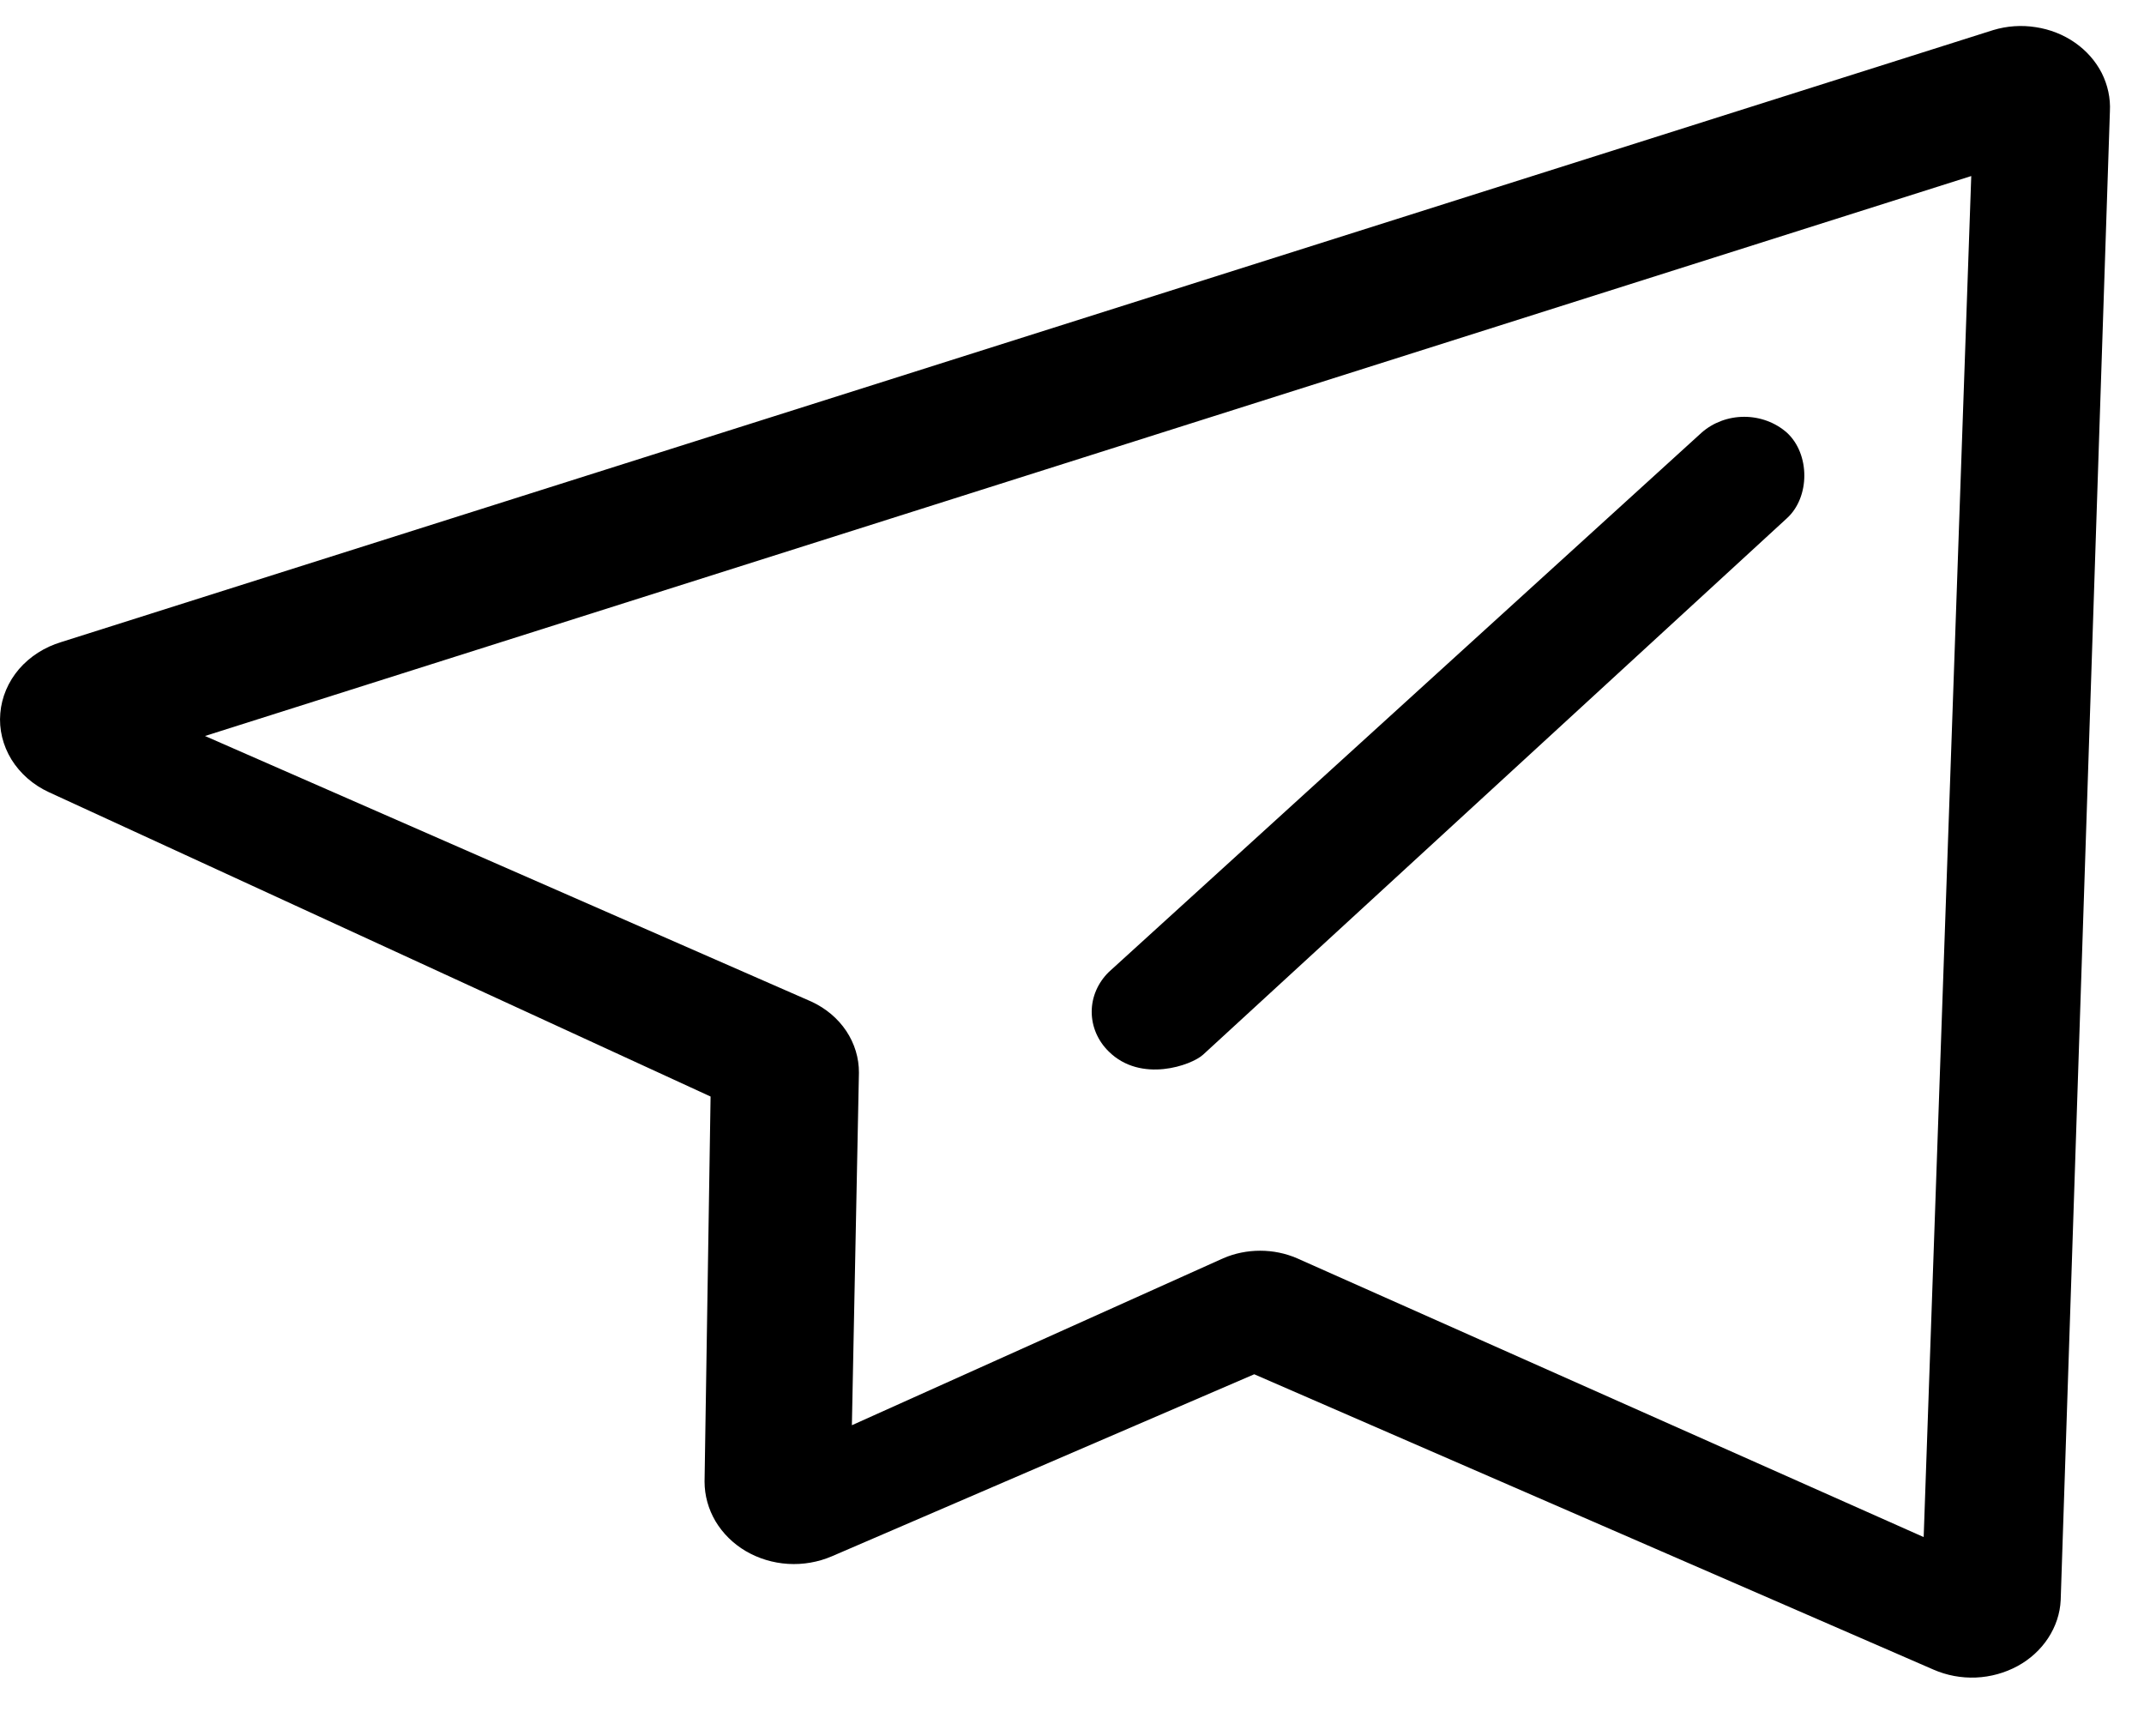
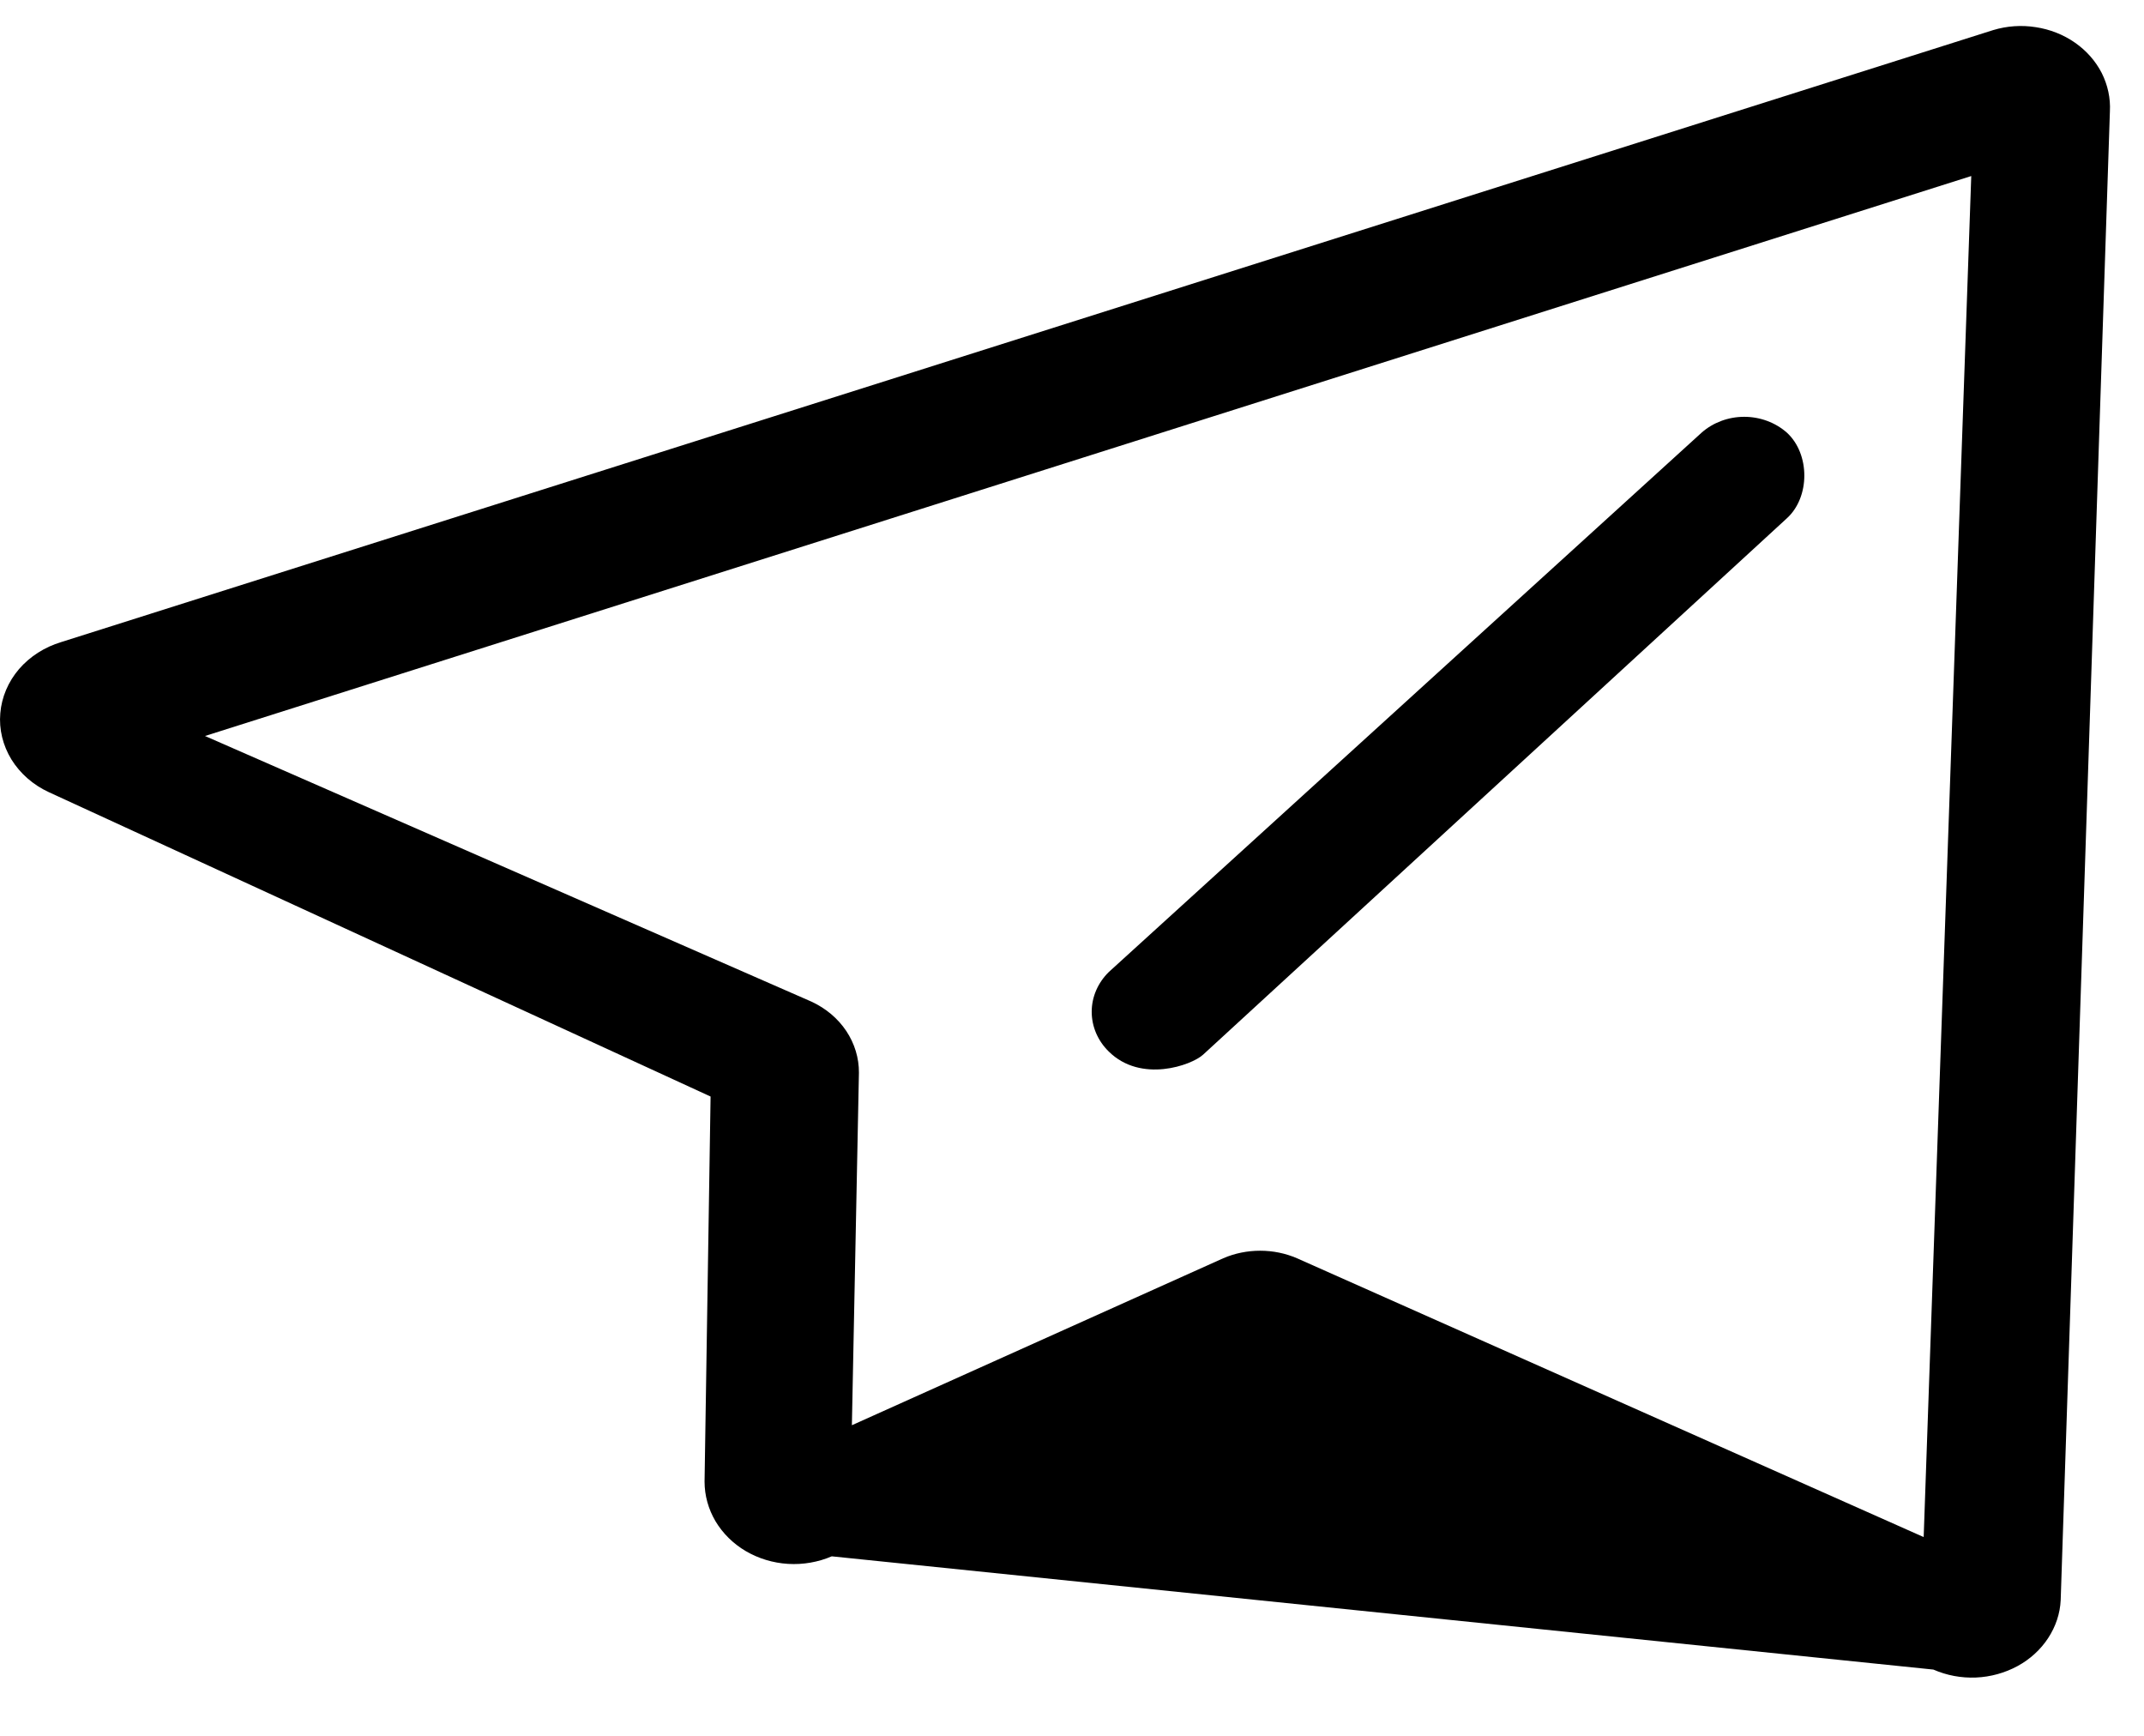
<svg xmlns="http://www.w3.org/2000/svg" width="21" height="17" viewBox="0 0 21 17" fill="none">
-   <path d="M0.6 6.288C0.437 6.337 0.293 6.429 0.186 6.553C0.08 6.677 0.016 6.828 0.003 6.985C-0.011 7.143 0.028 7.3 0.112 7.438C0.197 7.575 0.324 7.687 0.478 7.758L6.96 10.739L6.901 14.51C6.901 14.646 6.938 14.779 7.008 14.898C7.079 15.017 7.181 15.118 7.305 15.191C7.43 15.264 7.572 15.307 7.719 15.316C7.866 15.325 8.014 15.299 8.147 15.242L12.285 13.459L18.937 16.351C19.067 16.408 19.21 16.435 19.354 16.429C19.497 16.423 19.637 16.384 19.761 16.317C19.884 16.25 19.987 16.156 20.061 16.043C20.135 15.93 20.178 15.803 20.184 15.671L20.666 1.091C20.673 0.961 20.645 0.833 20.586 0.715C20.526 0.598 20.436 0.496 20.324 0.418C20.211 0.339 20.079 0.287 19.939 0.266C19.8 0.244 19.657 0.254 19.522 0.295M18.841 15.053L12.704 12.323C12.591 12.274 12.468 12.249 12.343 12.249C12.218 12.249 12.094 12.274 11.981 12.323L8.344 13.958L8.413 10.506C8.414 10.362 8.371 10.22 8.289 10.097C8.207 9.974 8.089 9.875 7.949 9.81L2.008 7.208L19.308 1.724L18.842 15.053H18.841ZM11.784 10.329L17.502 5.076C17.73 4.869 17.73 4.446 17.502 4.237C17.39 4.138 17.24 4.082 17.084 4.082C16.929 4.082 16.779 4.138 16.667 4.237L10.861 9.519C10.753 9.625 10.693 9.764 10.693 9.909C10.693 10.054 10.753 10.194 10.861 10.299C11.176 10.61 11.671 10.433 11.784 10.329Z" fill="black" />
+   <path d="M0.6 6.288C0.437 6.337 0.293 6.429 0.186 6.553C0.08 6.677 0.016 6.828 0.003 6.985C-0.011 7.143 0.028 7.3 0.112 7.438C0.197 7.575 0.324 7.687 0.478 7.758L6.96 10.739L6.901 14.51C6.901 14.646 6.938 14.779 7.008 14.898C7.079 15.017 7.181 15.118 7.305 15.191C7.43 15.264 7.572 15.307 7.719 15.316C7.866 15.325 8.014 15.299 8.147 15.242L18.937 16.351C19.067 16.408 19.21 16.435 19.354 16.429C19.497 16.423 19.637 16.384 19.761 16.317C19.884 16.25 19.987 16.156 20.061 16.043C20.135 15.93 20.178 15.803 20.184 15.671L20.666 1.091C20.673 0.961 20.645 0.833 20.586 0.715C20.526 0.598 20.436 0.496 20.324 0.418C20.211 0.339 20.079 0.287 19.939 0.266C19.8 0.244 19.657 0.254 19.522 0.295M18.841 15.053L12.704 12.323C12.591 12.274 12.468 12.249 12.343 12.249C12.218 12.249 12.094 12.274 11.981 12.323L8.344 13.958L8.413 10.506C8.414 10.362 8.371 10.22 8.289 10.097C8.207 9.974 8.089 9.875 7.949 9.81L2.008 7.208L19.308 1.724L18.842 15.053H18.841ZM11.784 10.329L17.502 5.076C17.73 4.869 17.73 4.446 17.502 4.237C17.39 4.138 17.24 4.082 17.084 4.082C16.929 4.082 16.779 4.138 16.667 4.237L10.861 9.519C10.753 9.625 10.693 9.764 10.693 9.909C10.693 10.054 10.753 10.194 10.861 10.299C11.176 10.61 11.671 10.433 11.784 10.329Z" fill="black" />
</svg>